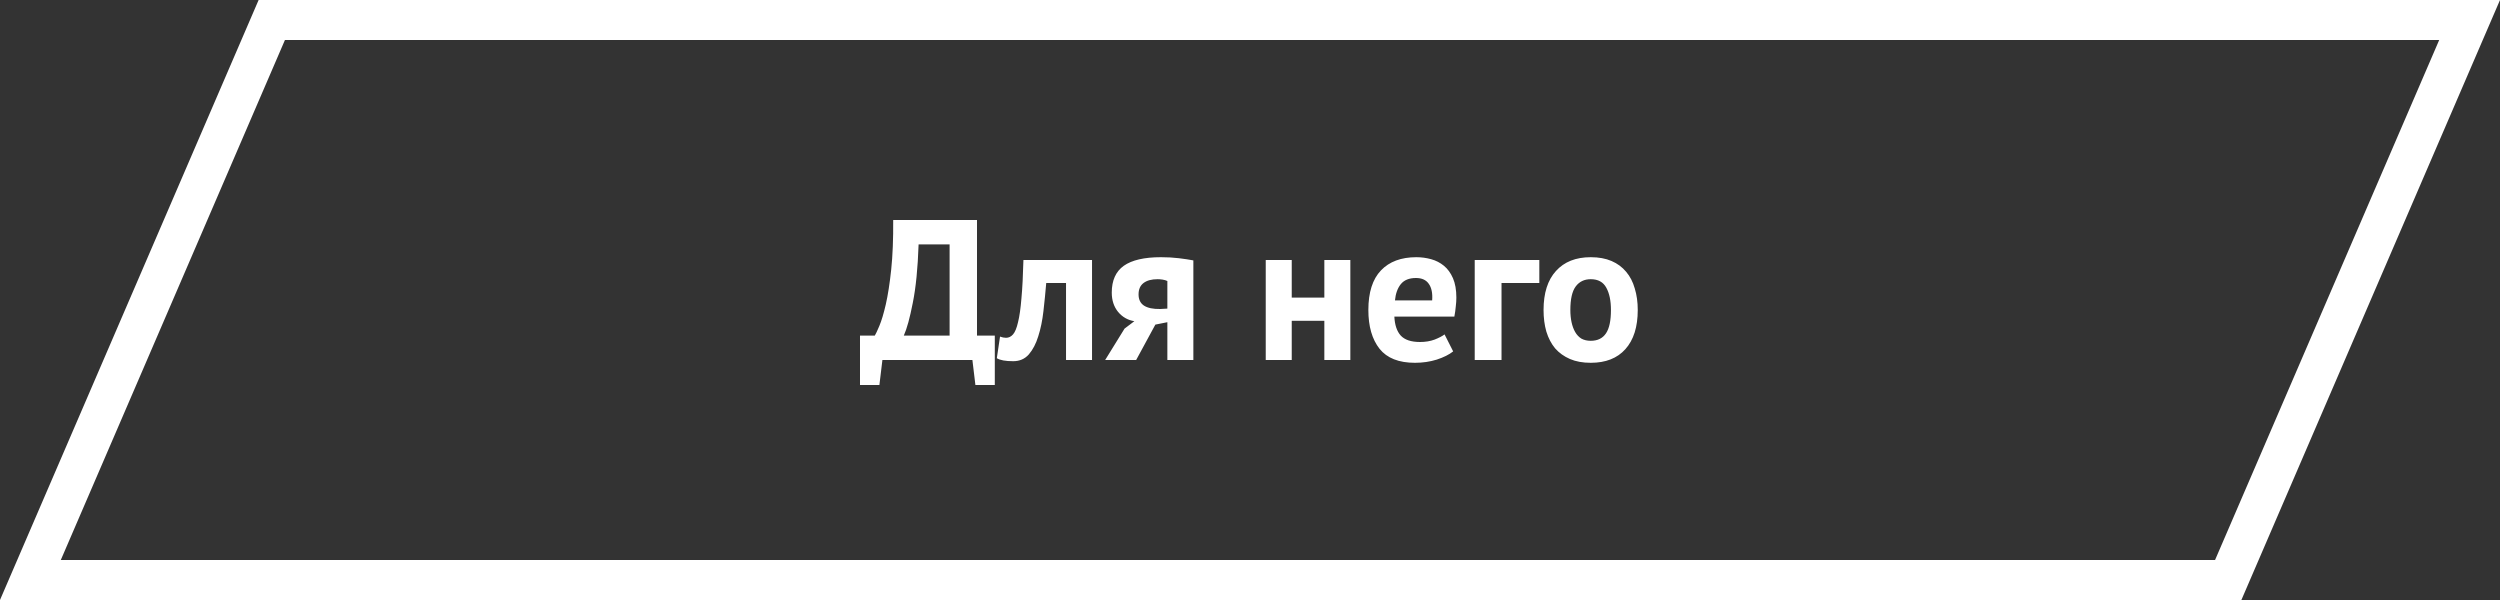
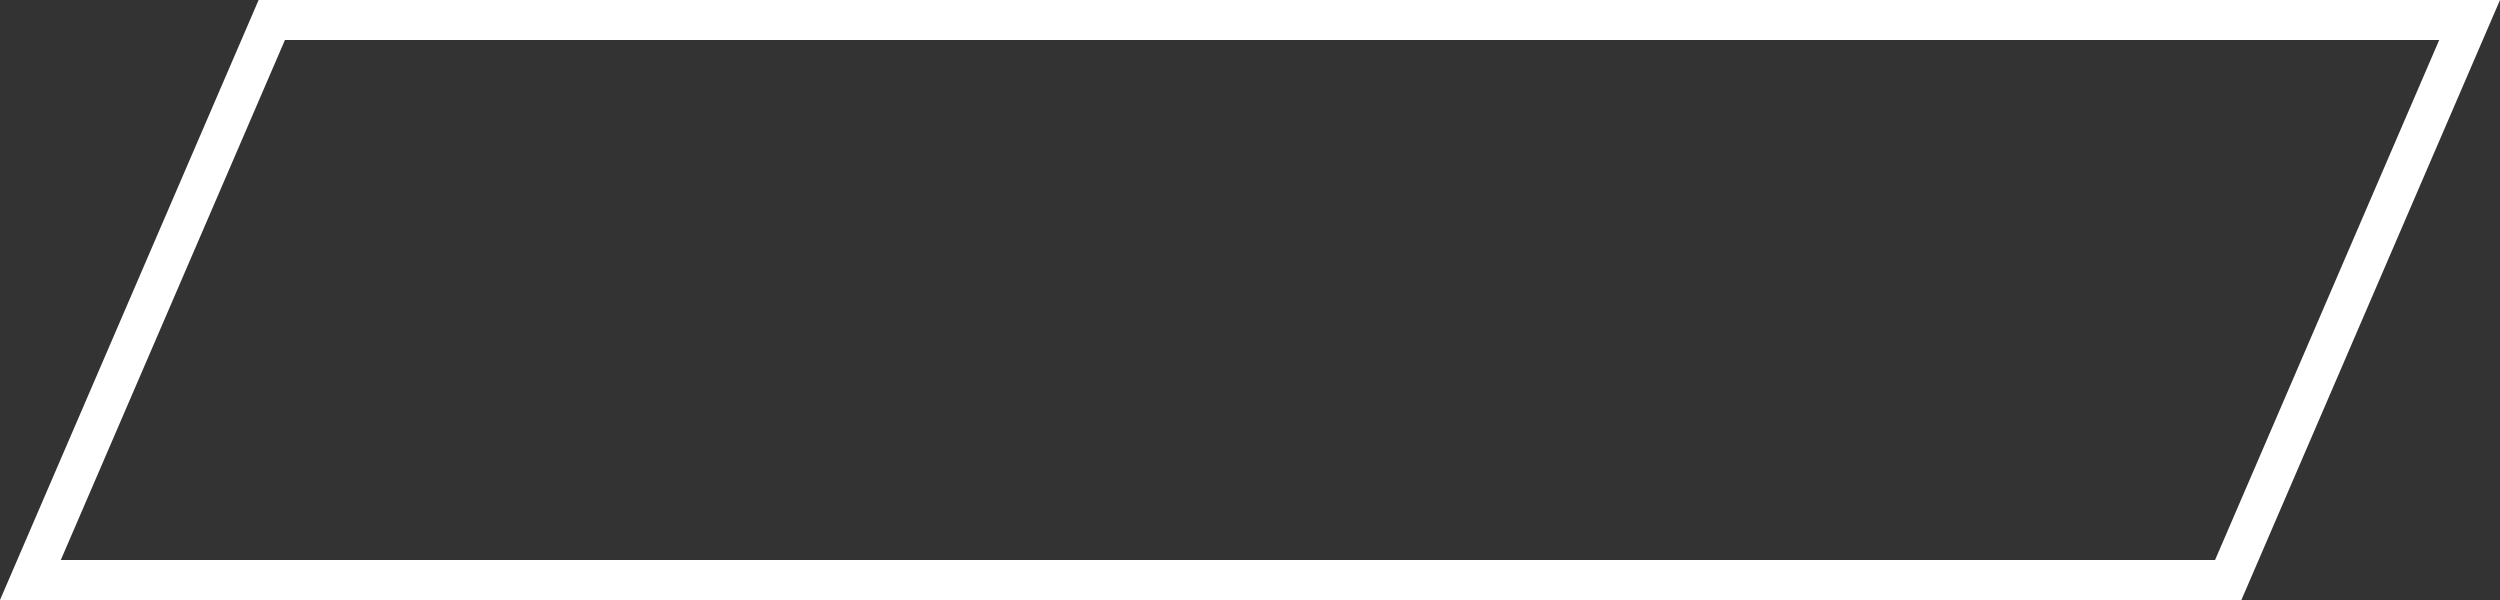
<svg xmlns="http://www.w3.org/2000/svg" width="250" height="60" viewBox="0 0 250 60" fill="none">
  <rect x="0" y="0" width="250" height="60" fill="#333333" stroke="none" />
  <path d="M3.04 58L27.178 2H246.96L222.822 58H3.04Z" stroke="white" stroke-width="4" />
-   <path d="M99.48 38.5H97.54L97.24 36H88.24L87.94 38.5H86V33.56H87.48C87.573 33.413 87.727 33.087 87.94 32.58C88.153 32.073 88.367 31.36 88.58 30.44C88.793 29.507 88.973 28.347 89.12 26.96C89.267 25.56 89.333 23.907 89.32 22H97.7V33.56H99.48V38.5ZM94.96 33.56V24.44H91.86C91.78 26.813 91.587 28.76 91.28 30.28C90.987 31.787 90.687 32.88 90.38 33.56H94.96ZM106.603 28.3H104.623C104.543 29.247 104.45 30.187 104.343 31.12C104.237 32.053 104.063 32.893 103.823 33.64C103.597 34.373 103.283 34.973 102.883 35.44C102.483 35.893 101.963 36.12 101.323 36.12C100.55 36.12 100.003 36.02 99.683 35.82L100.003 33.66C100.217 33.74 100.417 33.78 100.603 33.78C100.87 33.78 101.103 33.667 101.303 33.44C101.503 33.213 101.67 32.807 101.803 32.22C101.95 31.633 102.063 30.84 102.143 29.84C102.237 28.827 102.303 27.547 102.343 26H109.203V36H106.603V28.3ZM116.736 32.22L115.536 32.46L113.616 36H110.516L112.456 32.86L113.436 32.12C112.783 32.013 112.243 31.707 111.816 31.2C111.39 30.68 111.176 30.033 111.176 29.26C111.176 28.047 111.576 27.153 112.376 26.58C113.19 26.007 114.43 25.72 116.096 25.72C116.736 25.72 117.33 25.753 117.876 25.82C118.436 25.887 118.923 25.96 119.336 26.04V36H116.736V32.22ZM116.736 30.86V28.1C116.59 28.033 116.43 27.987 116.256 27.96C116.083 27.933 115.916 27.92 115.756 27.92C115.156 27.92 114.69 28.047 114.356 28.3C114.023 28.553 113.856 28.933 113.856 29.44C113.856 29.947 114.036 30.32 114.396 30.56C114.77 30.8 115.31 30.913 116.016 30.9L116.736 30.86ZM132.434 32.08H129.174V36H126.574V26H129.174V29.76H132.434V26H135.034V36H132.434V32.08ZM145.316 35.14C144.916 35.46 144.369 35.733 143.676 35.96C142.996 36.173 142.269 36.28 141.496 36.28C139.882 36.28 138.702 35.813 137.956 34.88C137.209 33.933 136.836 32.64 136.836 31C136.836 29.24 137.256 27.92 138.096 27.04C138.936 26.16 140.116 25.72 141.636 25.72C142.142 25.72 142.636 25.787 143.116 25.92C143.596 26.053 144.022 26.273 144.396 26.58C144.769 26.887 145.069 27.3 145.296 27.82C145.522 28.34 145.636 28.987 145.636 29.76C145.636 30.04 145.616 30.34 145.576 30.66C145.549 30.98 145.502 31.313 145.436 31.66H139.436C139.476 32.5 139.689 33.133 140.076 33.56C140.476 33.987 141.116 34.2 141.996 34.2C142.542 34.2 143.029 34.12 143.456 33.96C143.896 33.787 144.229 33.613 144.456 33.44L145.316 35.14ZM141.596 27.8C140.916 27.8 140.409 28.007 140.076 28.42C139.756 28.82 139.562 29.36 139.496 30.04H143.216C143.269 29.32 143.156 28.767 142.876 28.38C142.609 27.993 142.182 27.8 141.596 27.8ZM153.932 28.3H150.152V36H147.472V26H153.932V28.3ZM154.355 31C154.355 29.307 154.769 28.007 155.595 27.1C156.422 26.18 157.582 25.72 159.075 25.72C159.875 25.72 160.569 25.847 161.155 26.1C161.742 26.353 162.229 26.713 162.615 27.18C163.002 27.633 163.289 28.187 163.475 28.84C163.675 29.493 163.775 30.213 163.775 31C163.775 32.693 163.362 34 162.535 34.92C161.722 35.827 160.569 36.28 159.075 36.28C158.275 36.28 157.582 36.153 156.995 35.9C156.409 35.647 155.915 35.293 155.515 34.84C155.129 34.373 154.835 33.813 154.635 33.16C154.449 32.507 154.355 31.787 154.355 31ZM157.035 31C157.035 31.44 157.075 31.847 157.155 32.22C157.235 32.593 157.355 32.92 157.515 33.2C157.675 33.48 157.882 33.7 158.135 33.86C158.402 34.007 158.715 34.08 159.075 34.08C159.755 34.08 160.262 33.833 160.595 33.34C160.929 32.847 161.095 32.067 161.095 31C161.095 30.08 160.942 29.34 160.635 28.78C160.329 28.207 159.809 27.92 159.075 27.92C158.435 27.92 157.935 28.16 157.575 28.64C157.215 29.12 157.035 29.907 157.035 31Z" fill="white" />
</svg>